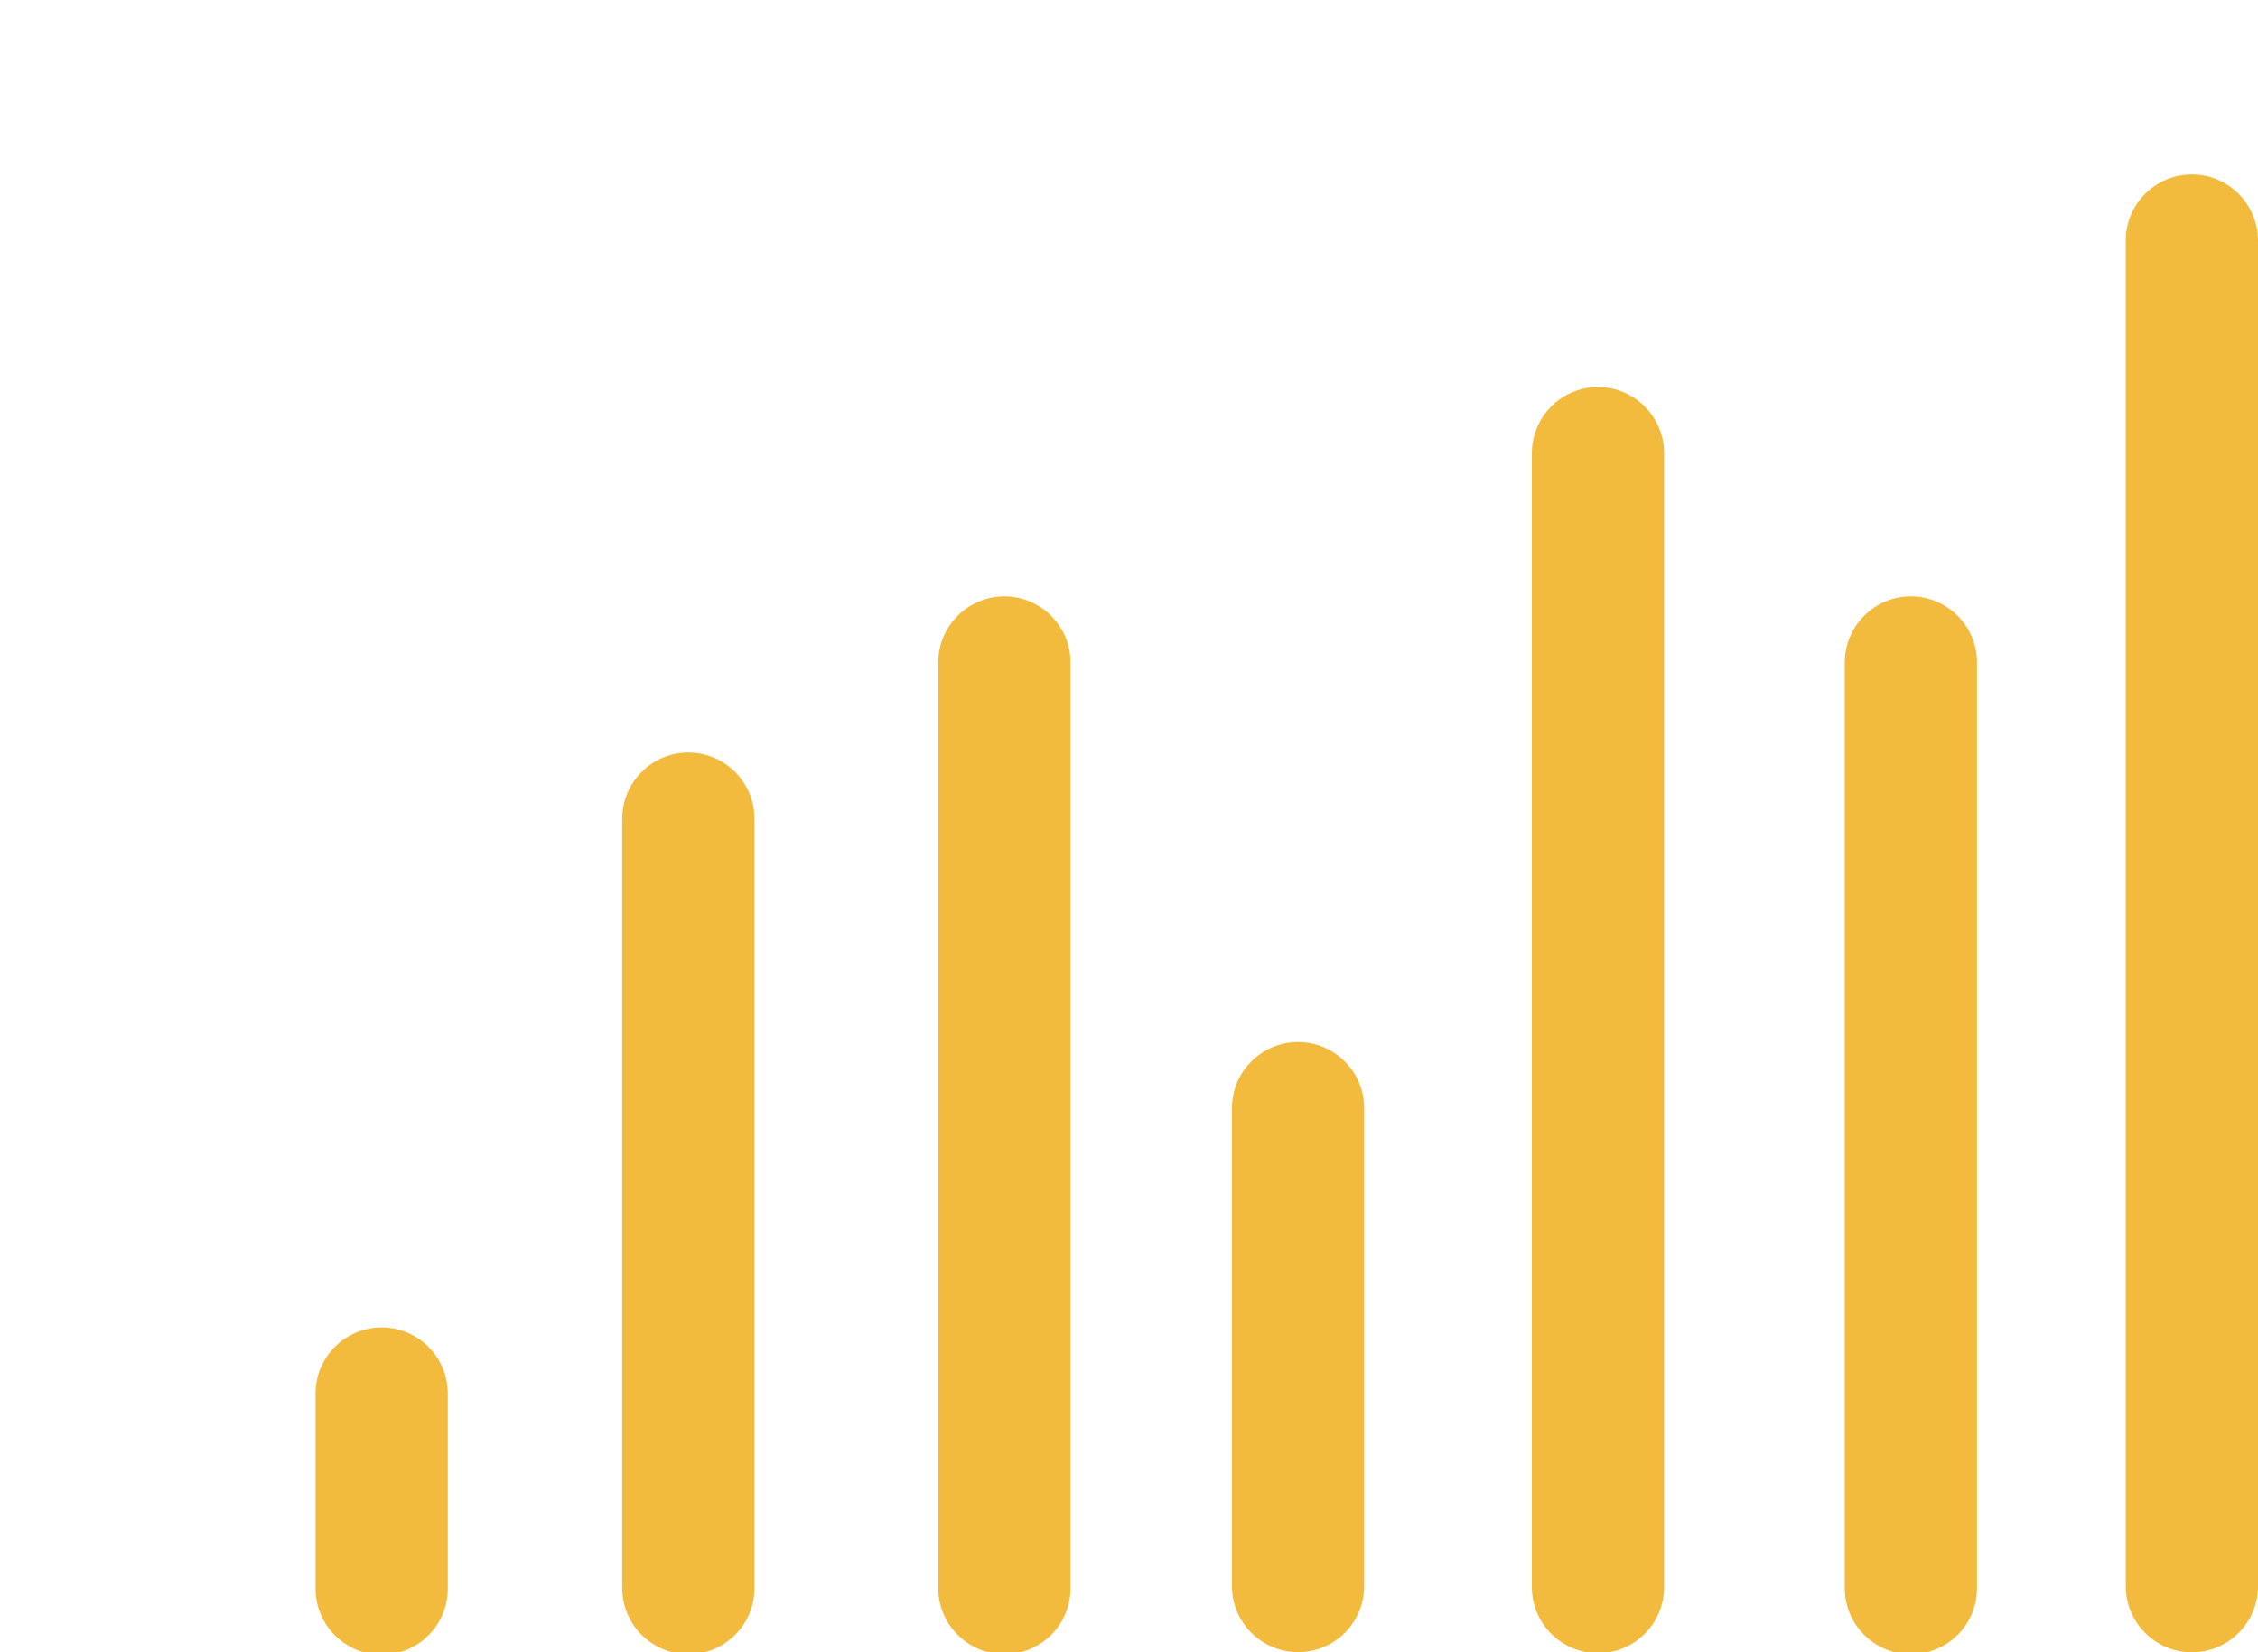
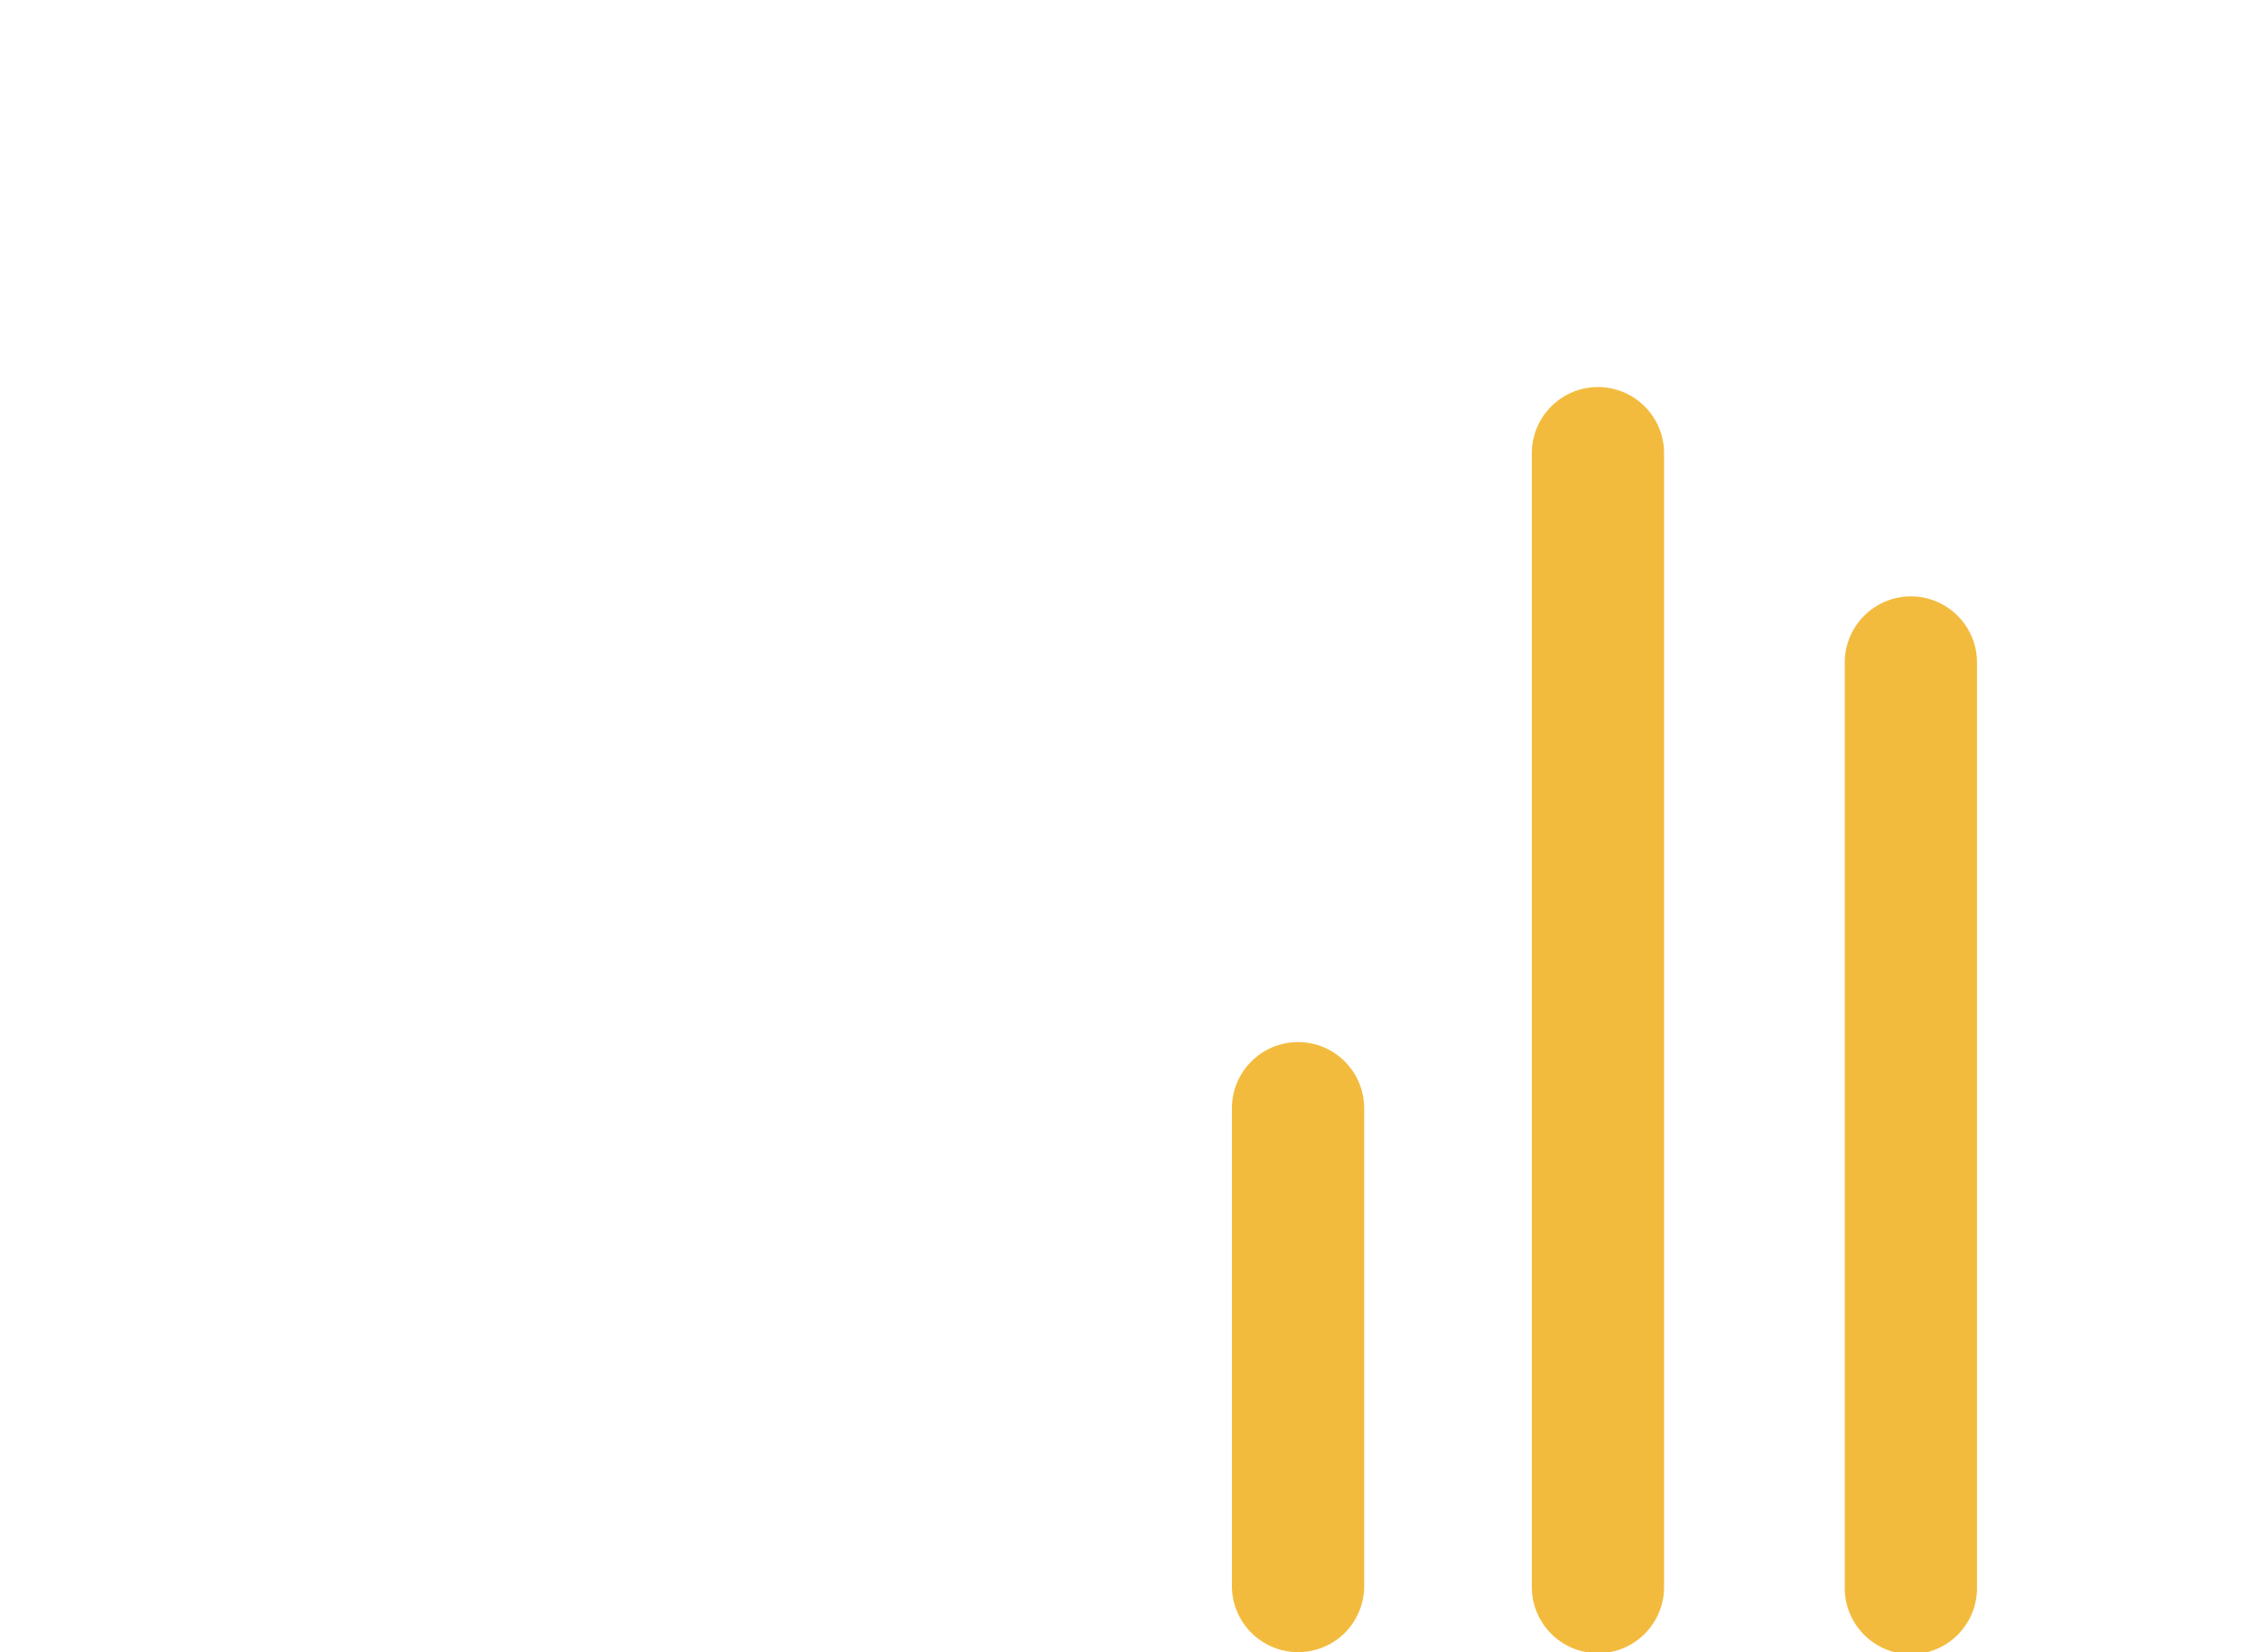
<svg xmlns="http://www.w3.org/2000/svg" version="1.1" id="Layer_1" x="0px" y="0px" viewBox="0 0 1301 952" style="enable-background:new 0 0 1301 952;" xml:space="preserve">
  <style type="text/css">
	.st0{fill-rule:evenodd;clip-rule:evenodd;fill:#F3BB3E;}
</style>
-   <path class="st0" d="M1262.9,952L1262.9,952c-21,0-38.1-17.1-38.1-38.1V138.6c0-21,17.1-38.1,38.1-38.1l0,0  c21,0,38.1,17.1,38.1,38.1v775.3C1301,934.9,1283.9,952,1262.9,952z" />
  <path class="st0" d="M1101,953.1L1101,953.1c-21,0-38.1-17.1-38.1-38.1V381.7c0-21,17.1-38.1,38.1-38.1l0,0  c21,0,38.1,17.1,38.1,38.1V915C1139.1,936.1,1122,953.1,1101,953.1z" />
  <path class="st0" d="M920.7,952.5L920.7,952.5c-21,0-38.1-17.1-38.1-38.1V261.1c0-21,17.1-38.1,38.1-38.1l0,0  c21,0,38.1,17.1,38.1,38.1v653.3C958.8,935.4,941.8,952.5,920.7,952.5z" />
  <path class="st0" d="M747.9,951.9L747.9,951.9c-21,0-38.1-17.1-38.1-38.1V638.5c0-21,17.1-38.1,38.1-38.1l0,0  c21,0,38.1,17.1,38.1,38.1v275.3C786,934.9,769,951.9,747.9,951.9z" />
-   <path class="st0" d="M578.7,953.1L578.7,953.1c-21,0-38.1-17.1-38.1-38.1V381.7c0-21,17.1-38.1,38.1-38.1l0,0  c21,0,38.1,17.1,38.1,38.1V915C616.8,936.1,599.8,953.1,578.7,953.1z" />
-   <path class="st0" d="M396.6,953.1L396.6,953.1c-21,0-38.1-17.1-38.1-38.1V471.7c0-21,17.1-38.1,38.1-38.1l0,0  c21,0,38.1,17.1,38.1,38.1V915C434.7,936.1,417.6,953.1,396.6,953.1z" />
-   <path class="st0" d="M219.9,953.4L219.9,953.4c-21,0-38.1-17.1-38.1-38.1V802.9c0-21,17.1-38.1,38.1-38.1l0,0  c21,0,38.1,17.1,38.1,38.1v112.3C258,936.3,241,953.4,219.9,953.4z" />
</svg>